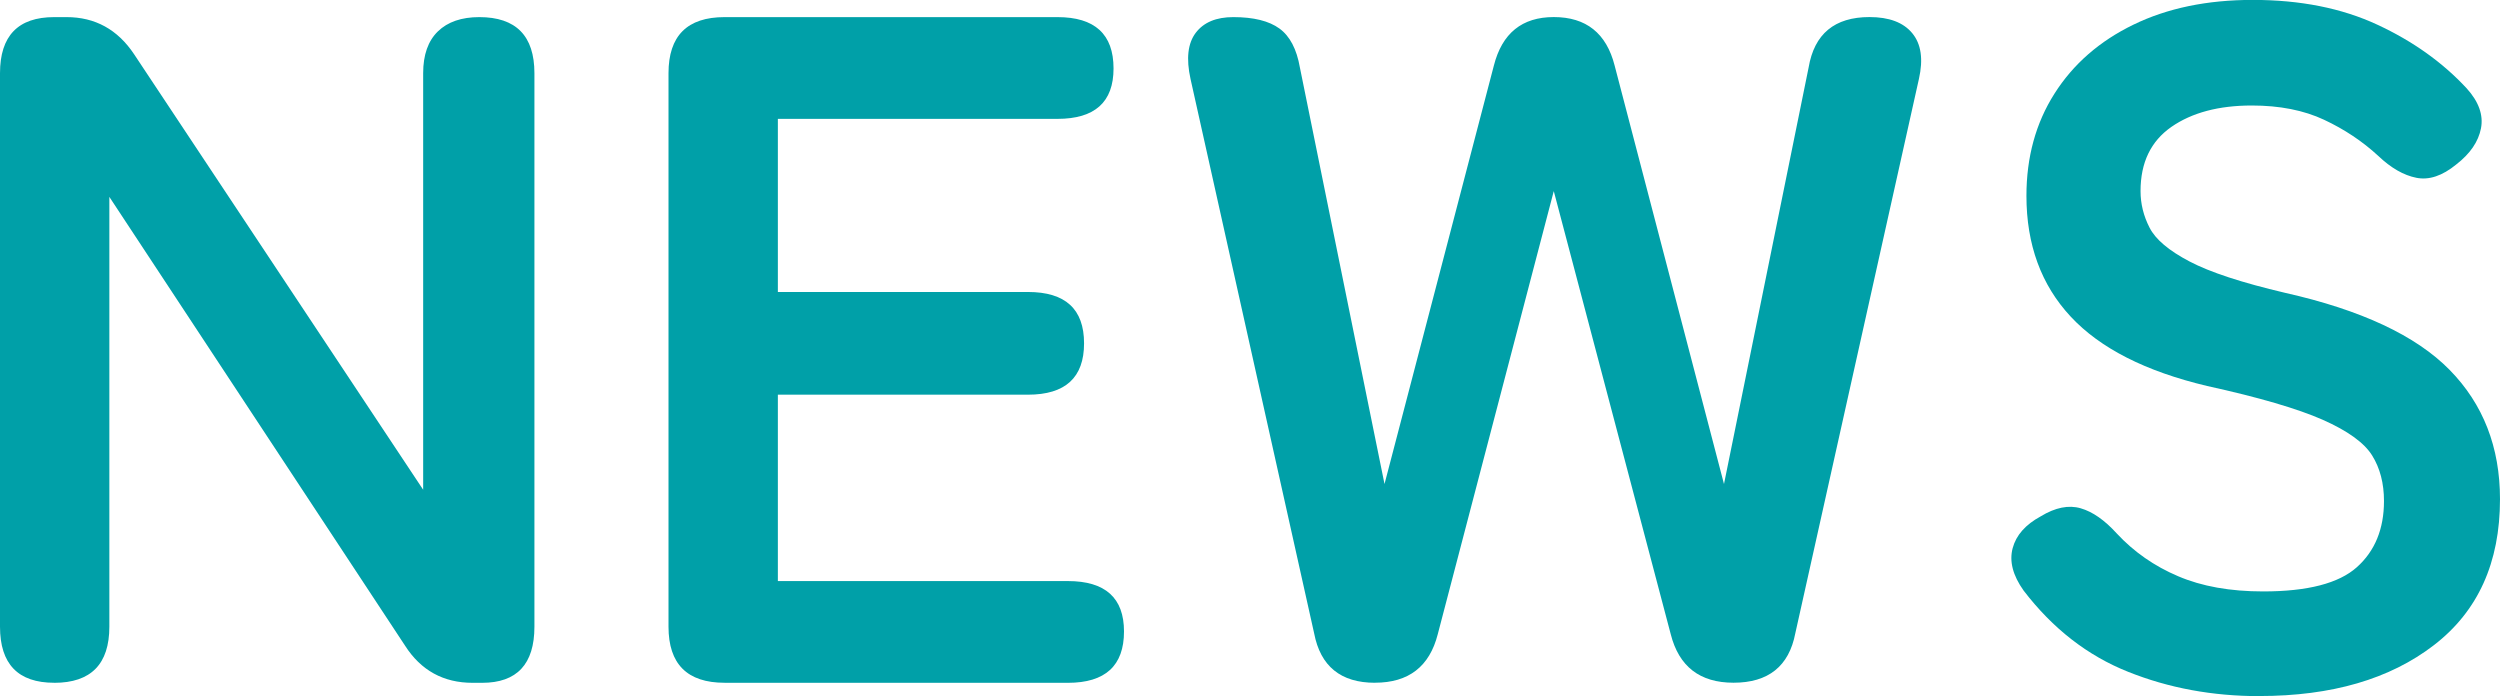
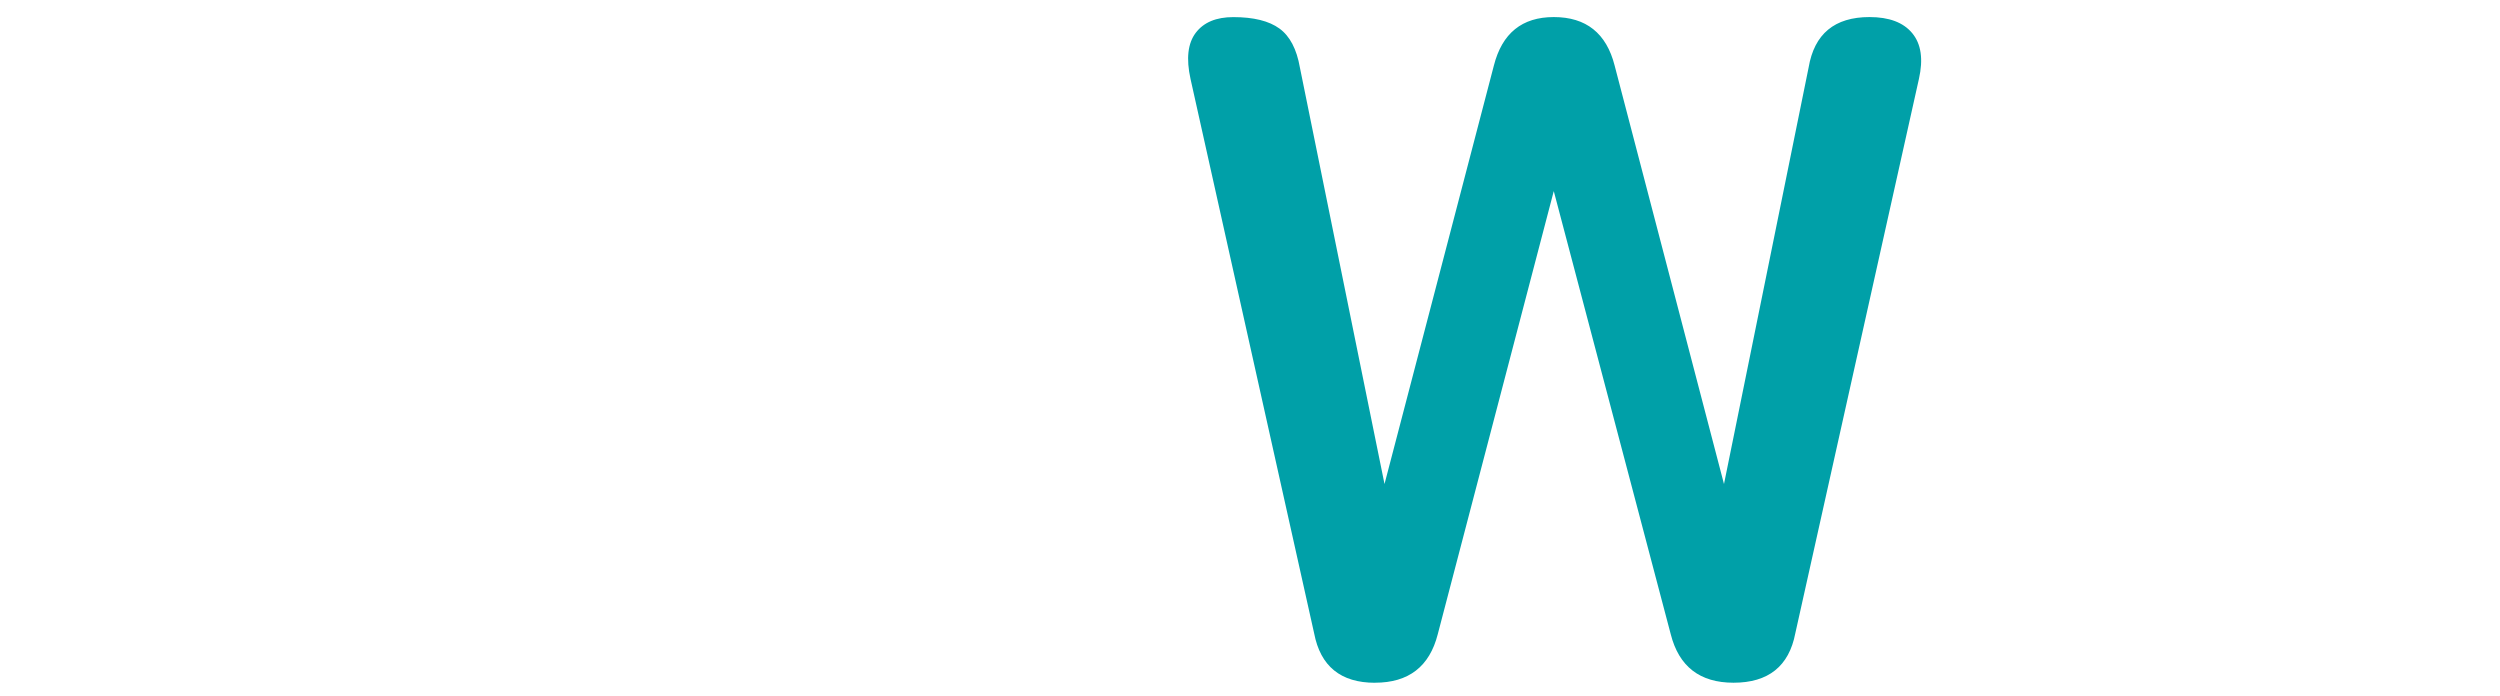
<svg xmlns="http://www.w3.org/2000/svg" id="_レイヤー_2" viewBox="0 0 52.58 14.641">
  <g id="_レイアウト">
-     <path d="m1.14,14.36c-.76,0-1.14-.394-1.14-1.18V1.54C0,.754.38.36,1.14.36h.26c.6,0,1.073.26,1.42.78l6.08,9.16V1.54c0-.387.104-.68.31-.88s.497-.3.87-.3c.773,0,1.16.394,1.16,1.18v11.641c0,.786-.367,1.18-1.1,1.18h-.2c-.613,0-1.087-.26-1.42-.78L2.3,4.141v9.04c0,.786-.387,1.18-1.16,1.18Z" fill="#00a0a8" stroke-width="0" />
-     <path d="m15.24,14.36c-.787,0-1.18-.394-1.18-1.18V1.54c0-.786.393-1.18,1.18-1.18h7c.787,0,1.18.36,1.18,1.08,0,.707-.393,1.06-1.18,1.06h-5.88v3.641h5.26c.787,0,1.18.359,1.18,1.08s-.394,1.08-1.18,1.08h-5.26v3.92h6.1c.787,0,1.18.354,1.18,1.06,0,.72-.394,1.08-1.18,1.08h-7.22Z" fill="#00a0a8" stroke-width="0" />
    <path d="m28.919,14.36c-.72,0-1.147-.347-1.28-1.04l-2.6-11.66c-.094-.427-.057-.75.11-.97.167-.22.43-.33.79-.33.426,0,.75.08.97.24.22.16.363.434.43.819l1.78,8.761,2.3-8.801c.173-.68.593-1.02,1.26-1.02.68,0,1.107.34,1.28,1.02l2.3,8.801,1.78-8.761c.12-.706.546-1.06,1.28-1.06.413,0,.713.113.9.34s.233.547.14.96l-2.6,11.66c-.133.693-.567,1.04-1.3,1.04-.707,0-1.147-.34-1.32-1.02l-2.46-9.32-2.44,9.32c-.173.68-.613,1.02-1.32,1.02Z" fill="#00a0a8" stroke-width="0" />
-     <path d="m47.52,14.641c-.987,0-1.907-.17-2.76-.511-.854-.34-1.587-.909-2.2-1.71-.227-.319-.303-.616-.23-.89s.27-.496.59-.67c.307-.187.587-.243.84-.17.253.073.506.25.76.53.36.387.79.687,1.29.899.5.214,1.097.32,1.79.32.933,0,1.59-.17,1.97-.51.38-.34.57-.804.57-1.391,0-.373-.083-.692-.25-.96-.167-.267-.514-.517-1.04-.75-.527-.232-1.337-.47-2.43-.71-1.293-.307-2.25-.793-2.87-1.46-.62-.666-.93-1.513-.93-2.54,0-.812.196-1.529.59-2.149.393-.62.947-1.104,1.66-1.45.713-.347,1.55-.521,2.51-.521,1,0,1.873.174,2.62.521.747.347,1.373.793,1.88,1.34.253.28.354.56.3.84-.054.28-.227.533-.52.76-.293.24-.574.334-.84.28-.267-.053-.533-.206-.8-.46-.333-.307-.713-.56-1.14-.76s-.933-.3-1.52-.3c-.693,0-1.257.149-1.69.449-.433.301-.65.75-.65,1.351,0,.267.063.523.19.77.126.247.407.483.84.71.434.228,1.104.447,2.01.66,1.6.36,2.753.9,3.46,1.62.707.72,1.06,1.627,1.06,2.72,0,1.334-.463,2.357-1.39,3.07-.927.714-2.15,1.07-3.67,1.07Z" fill="#00a0a8" stroke-width="0" />
  </g>
</svg>